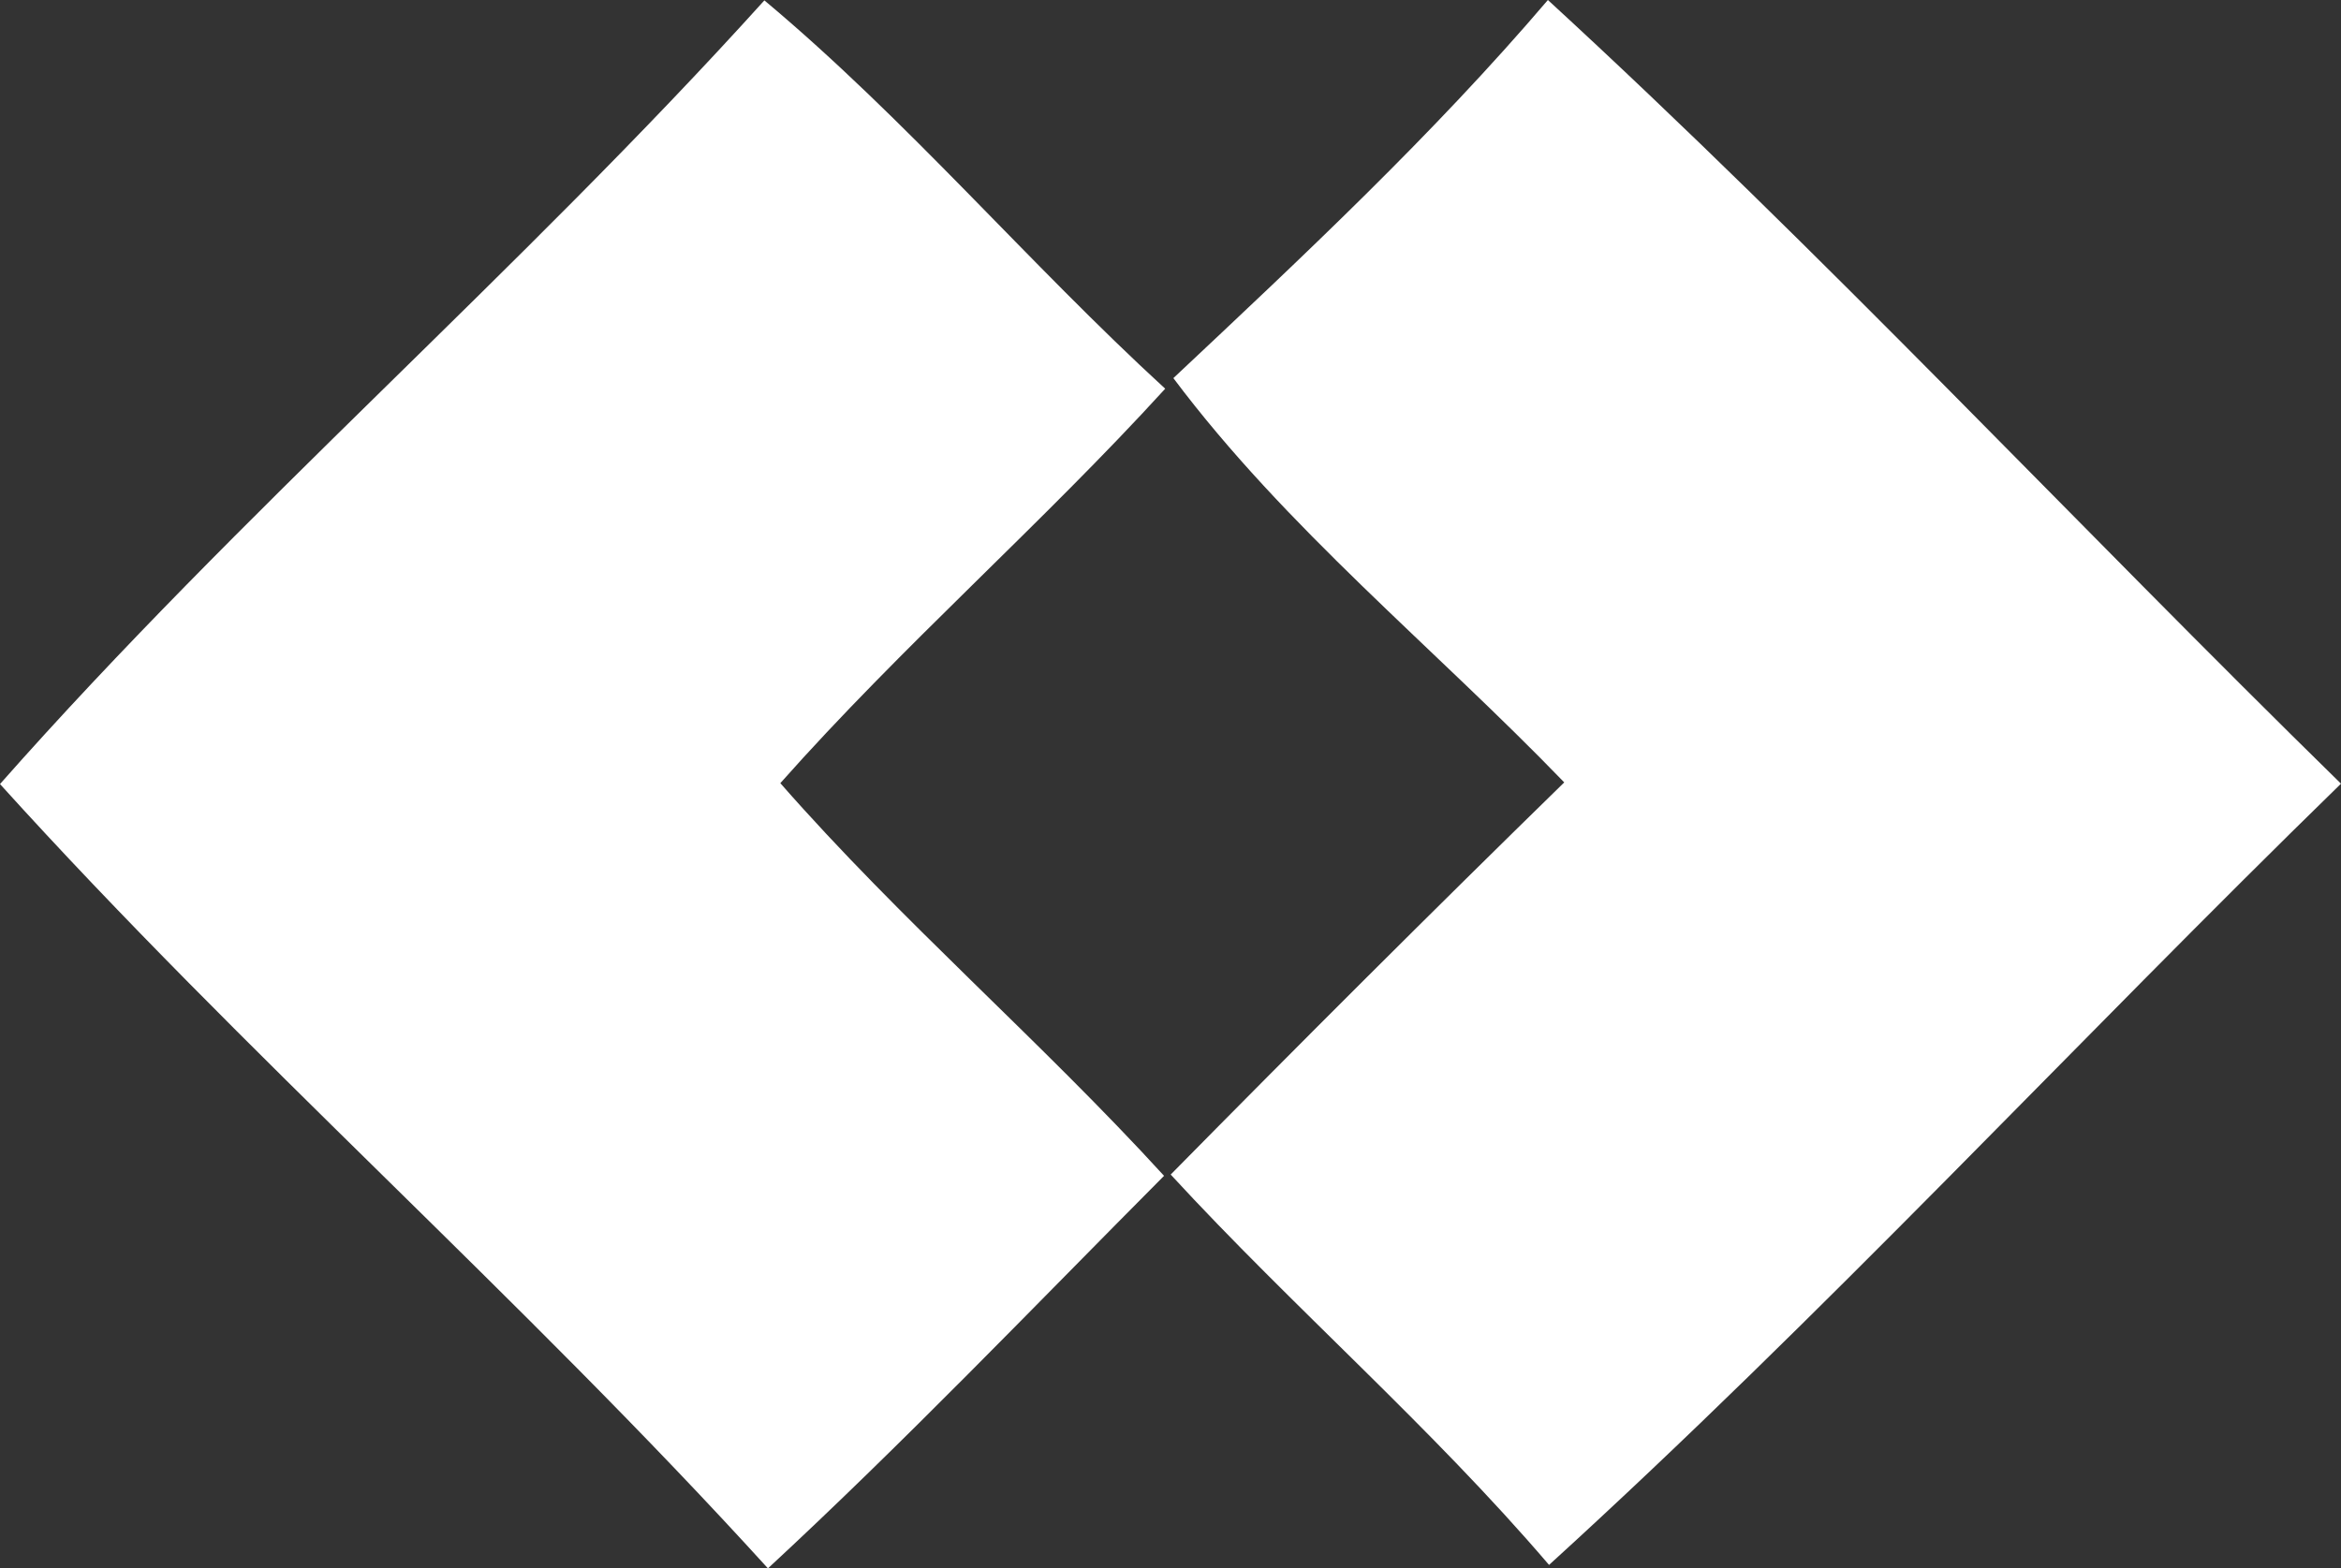
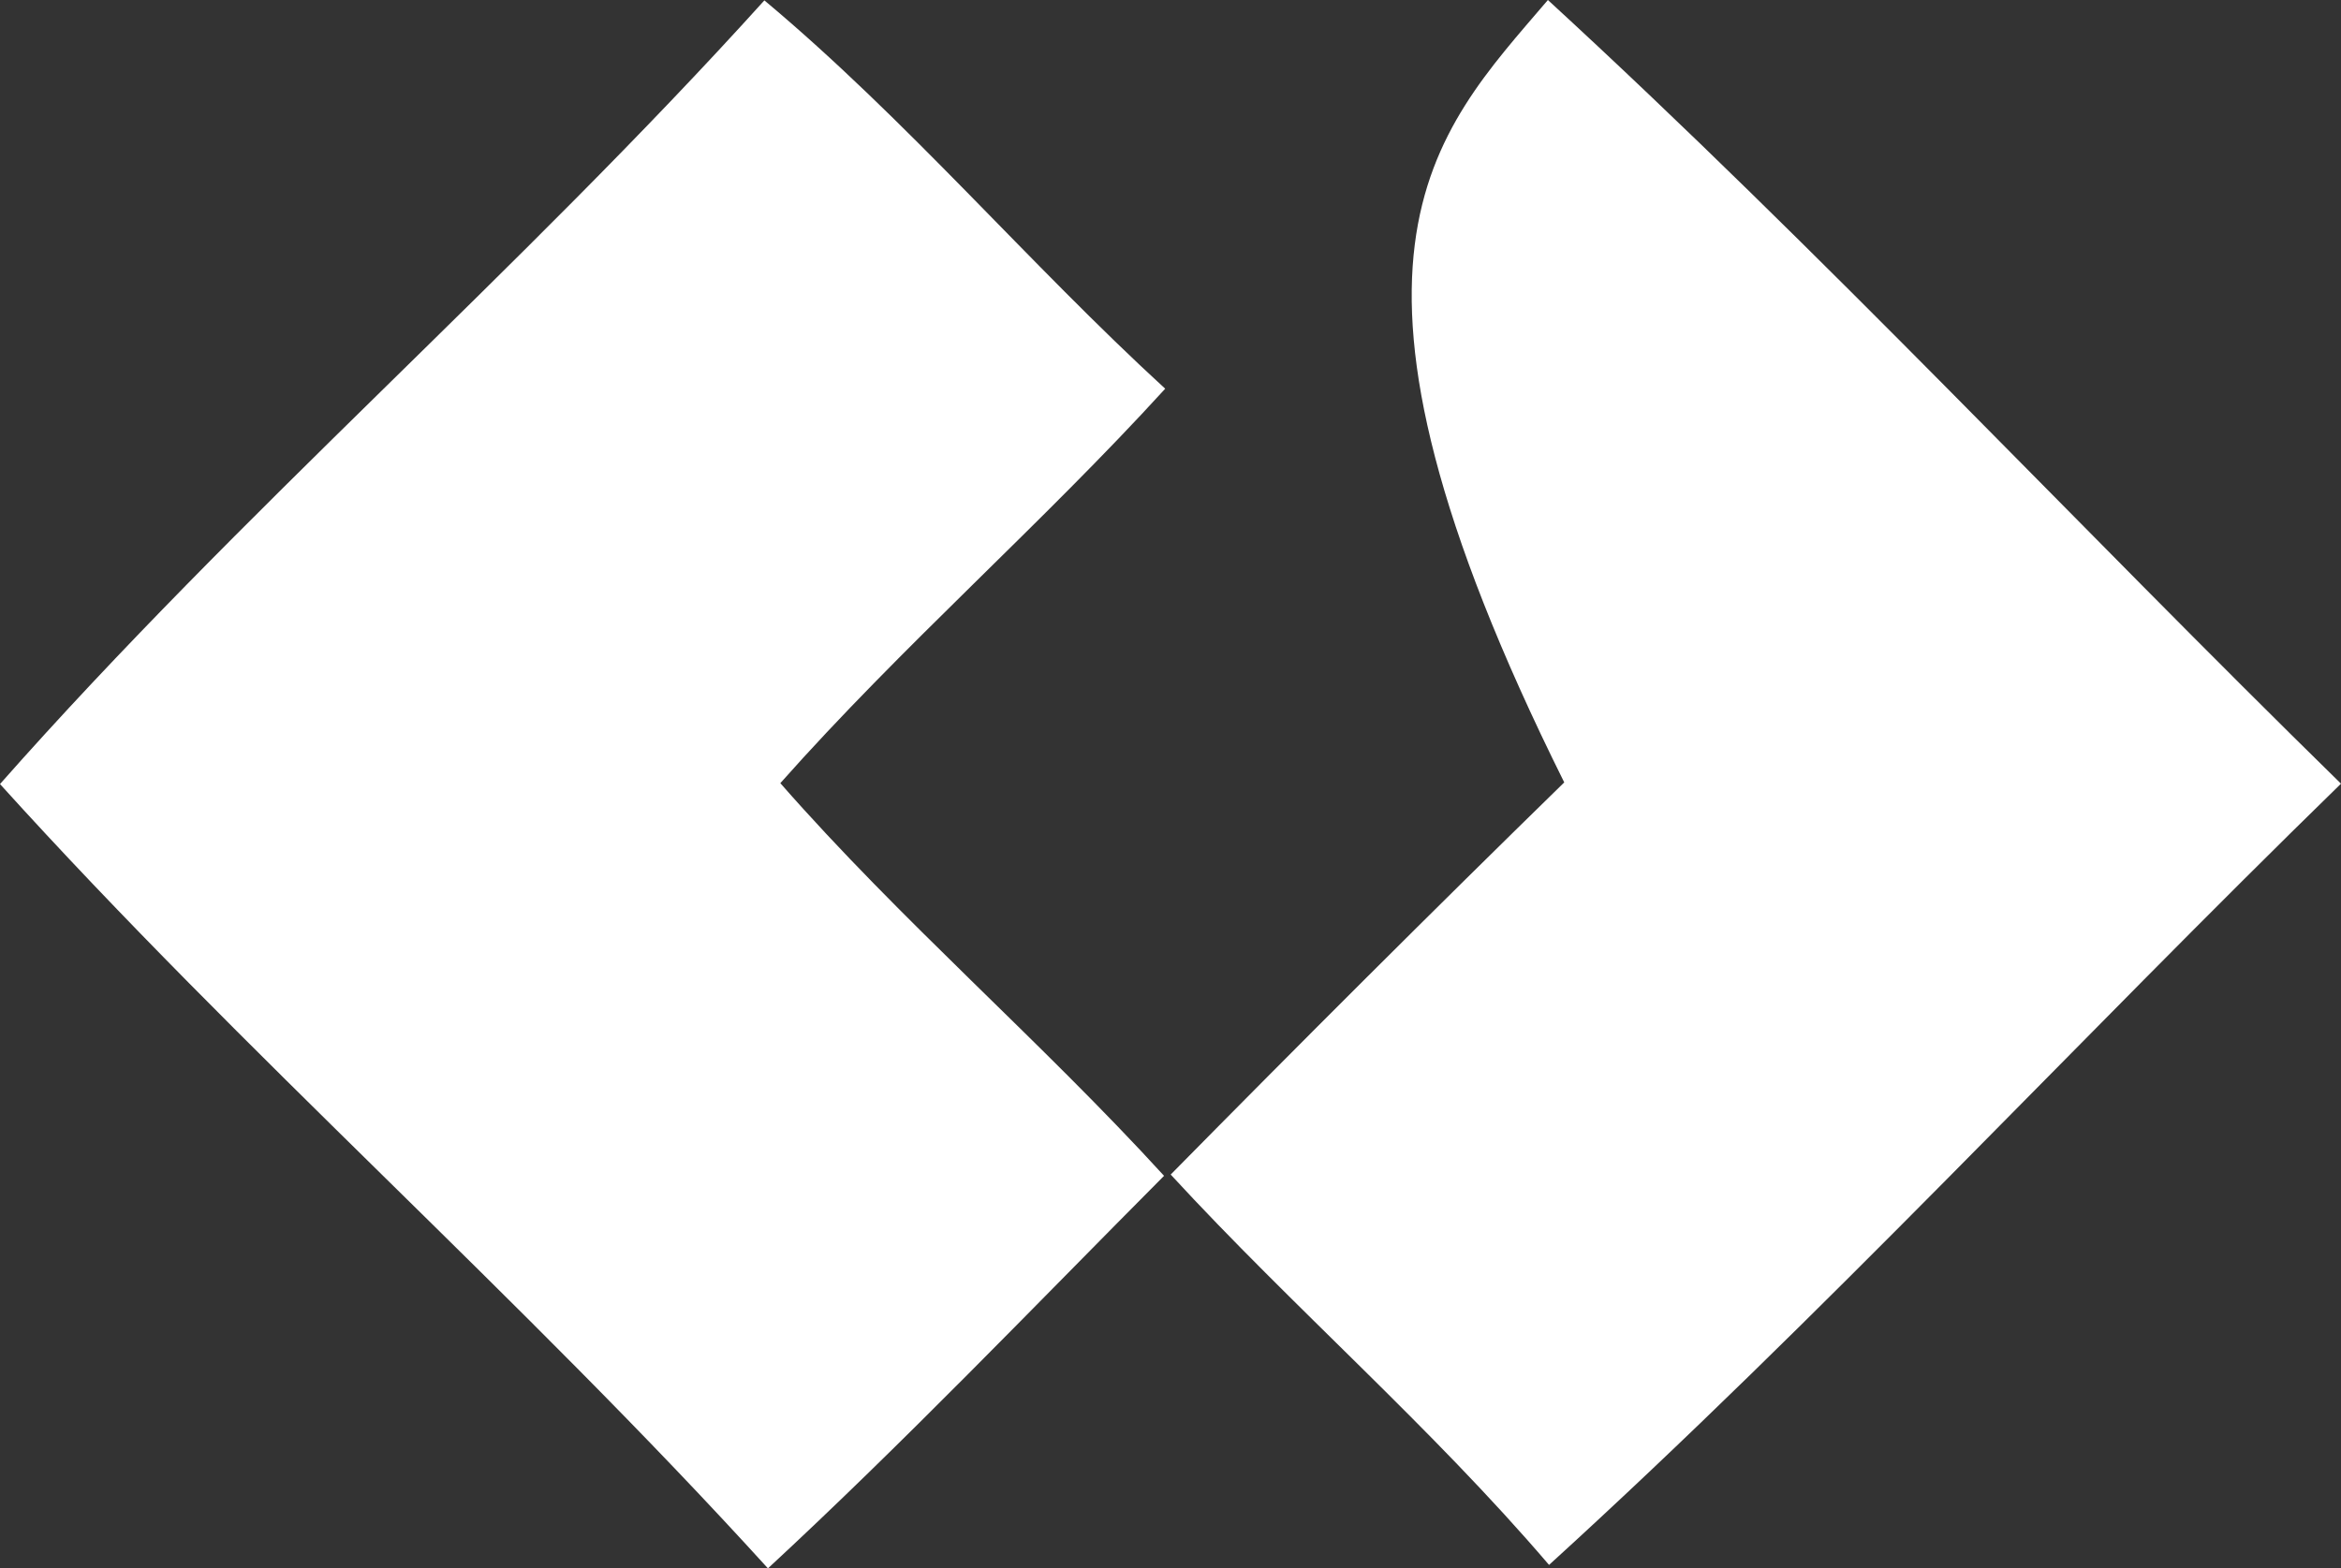
<svg xmlns="http://www.w3.org/2000/svg" fill="none" height="100%" overflow="visible" preserveAspectRatio="none" style="display: block;" viewBox="0 0 18.333 12.286" width="100%">
  <rect x="0" y="0" width="18.333" height="12.286" fill="#333333" stroke="none" />
-   <path d="M5.986 0.003C7.105 0.939 8.052 2.061 9.125 3.045C8.156 4.108 7.065 5.059 6.111 6.135C7.056 7.214 8.15 8.153 9.116 9.211C8.089 10.244 7.08 11.299 6.014 12.286C4.087 10.165 1.92 8.266 0 6.142C1.887 4.005 4.072 2.124 5.986 0.003ZM12.122 0C14.265 1.969 16.254 4.103 18.333 6.139C16.255 8.165 14.277 10.305 12.131 12.259C11.207 11.177 10.131 10.247 9.168 9.201C10.186 8.168 11.211 7.144 12.25 6.129C11.232 5.074 10.07 4.138 9.189 2.962C10.201 2.011 11.22 1.058 12.122 0Z" fill="white" id="Union" />
+   <path d="M5.986 0.003C7.105 0.939 8.052 2.061 9.125 3.045C8.156 4.108 7.065 5.059 6.111 6.135C7.056 7.214 8.15 8.153 9.116 9.211C8.089 10.244 7.08 11.299 6.014 12.286C4.087 10.165 1.92 8.266 0 6.142C1.887 4.005 4.072 2.124 5.986 0.003ZM12.122 0C14.265 1.969 16.254 4.103 18.333 6.139C16.255 8.165 14.277 10.305 12.131 12.259C11.207 11.177 10.131 10.247 9.168 9.201C10.186 8.168 11.211 7.144 12.25 6.129C10.201 2.011 11.22 1.058 12.122 0Z" fill="white" id="Union" />
</svg>